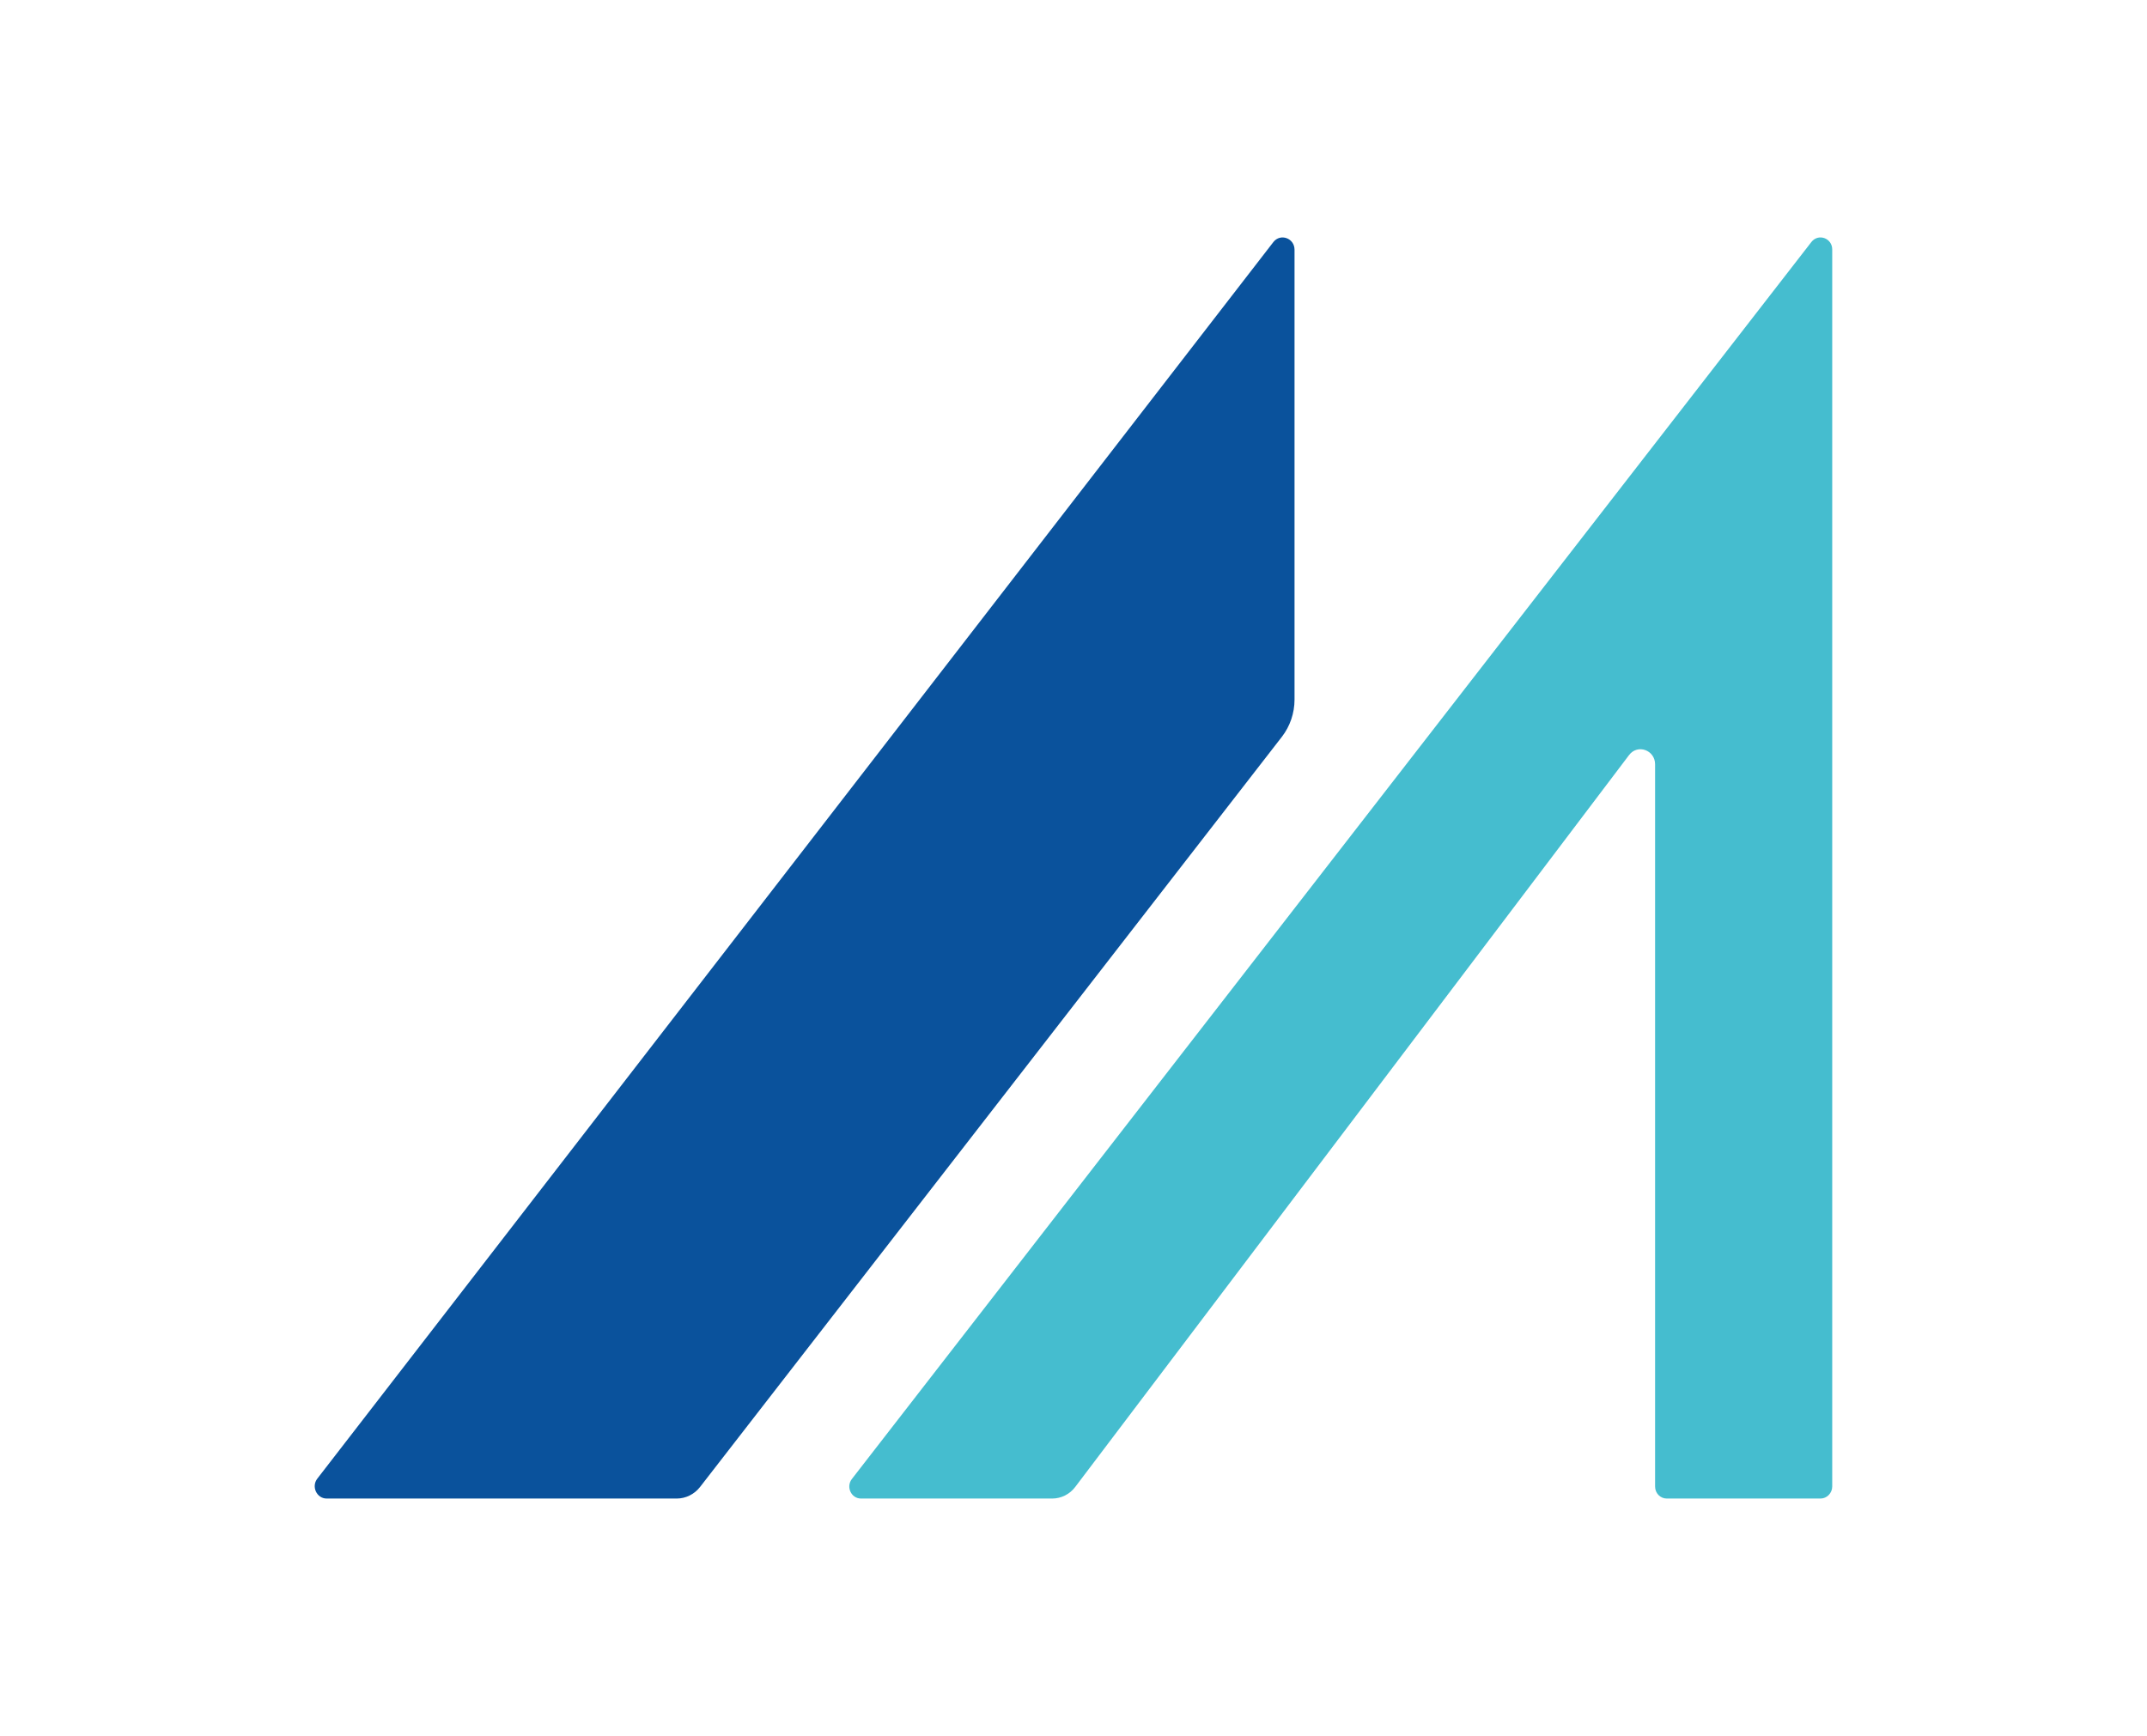
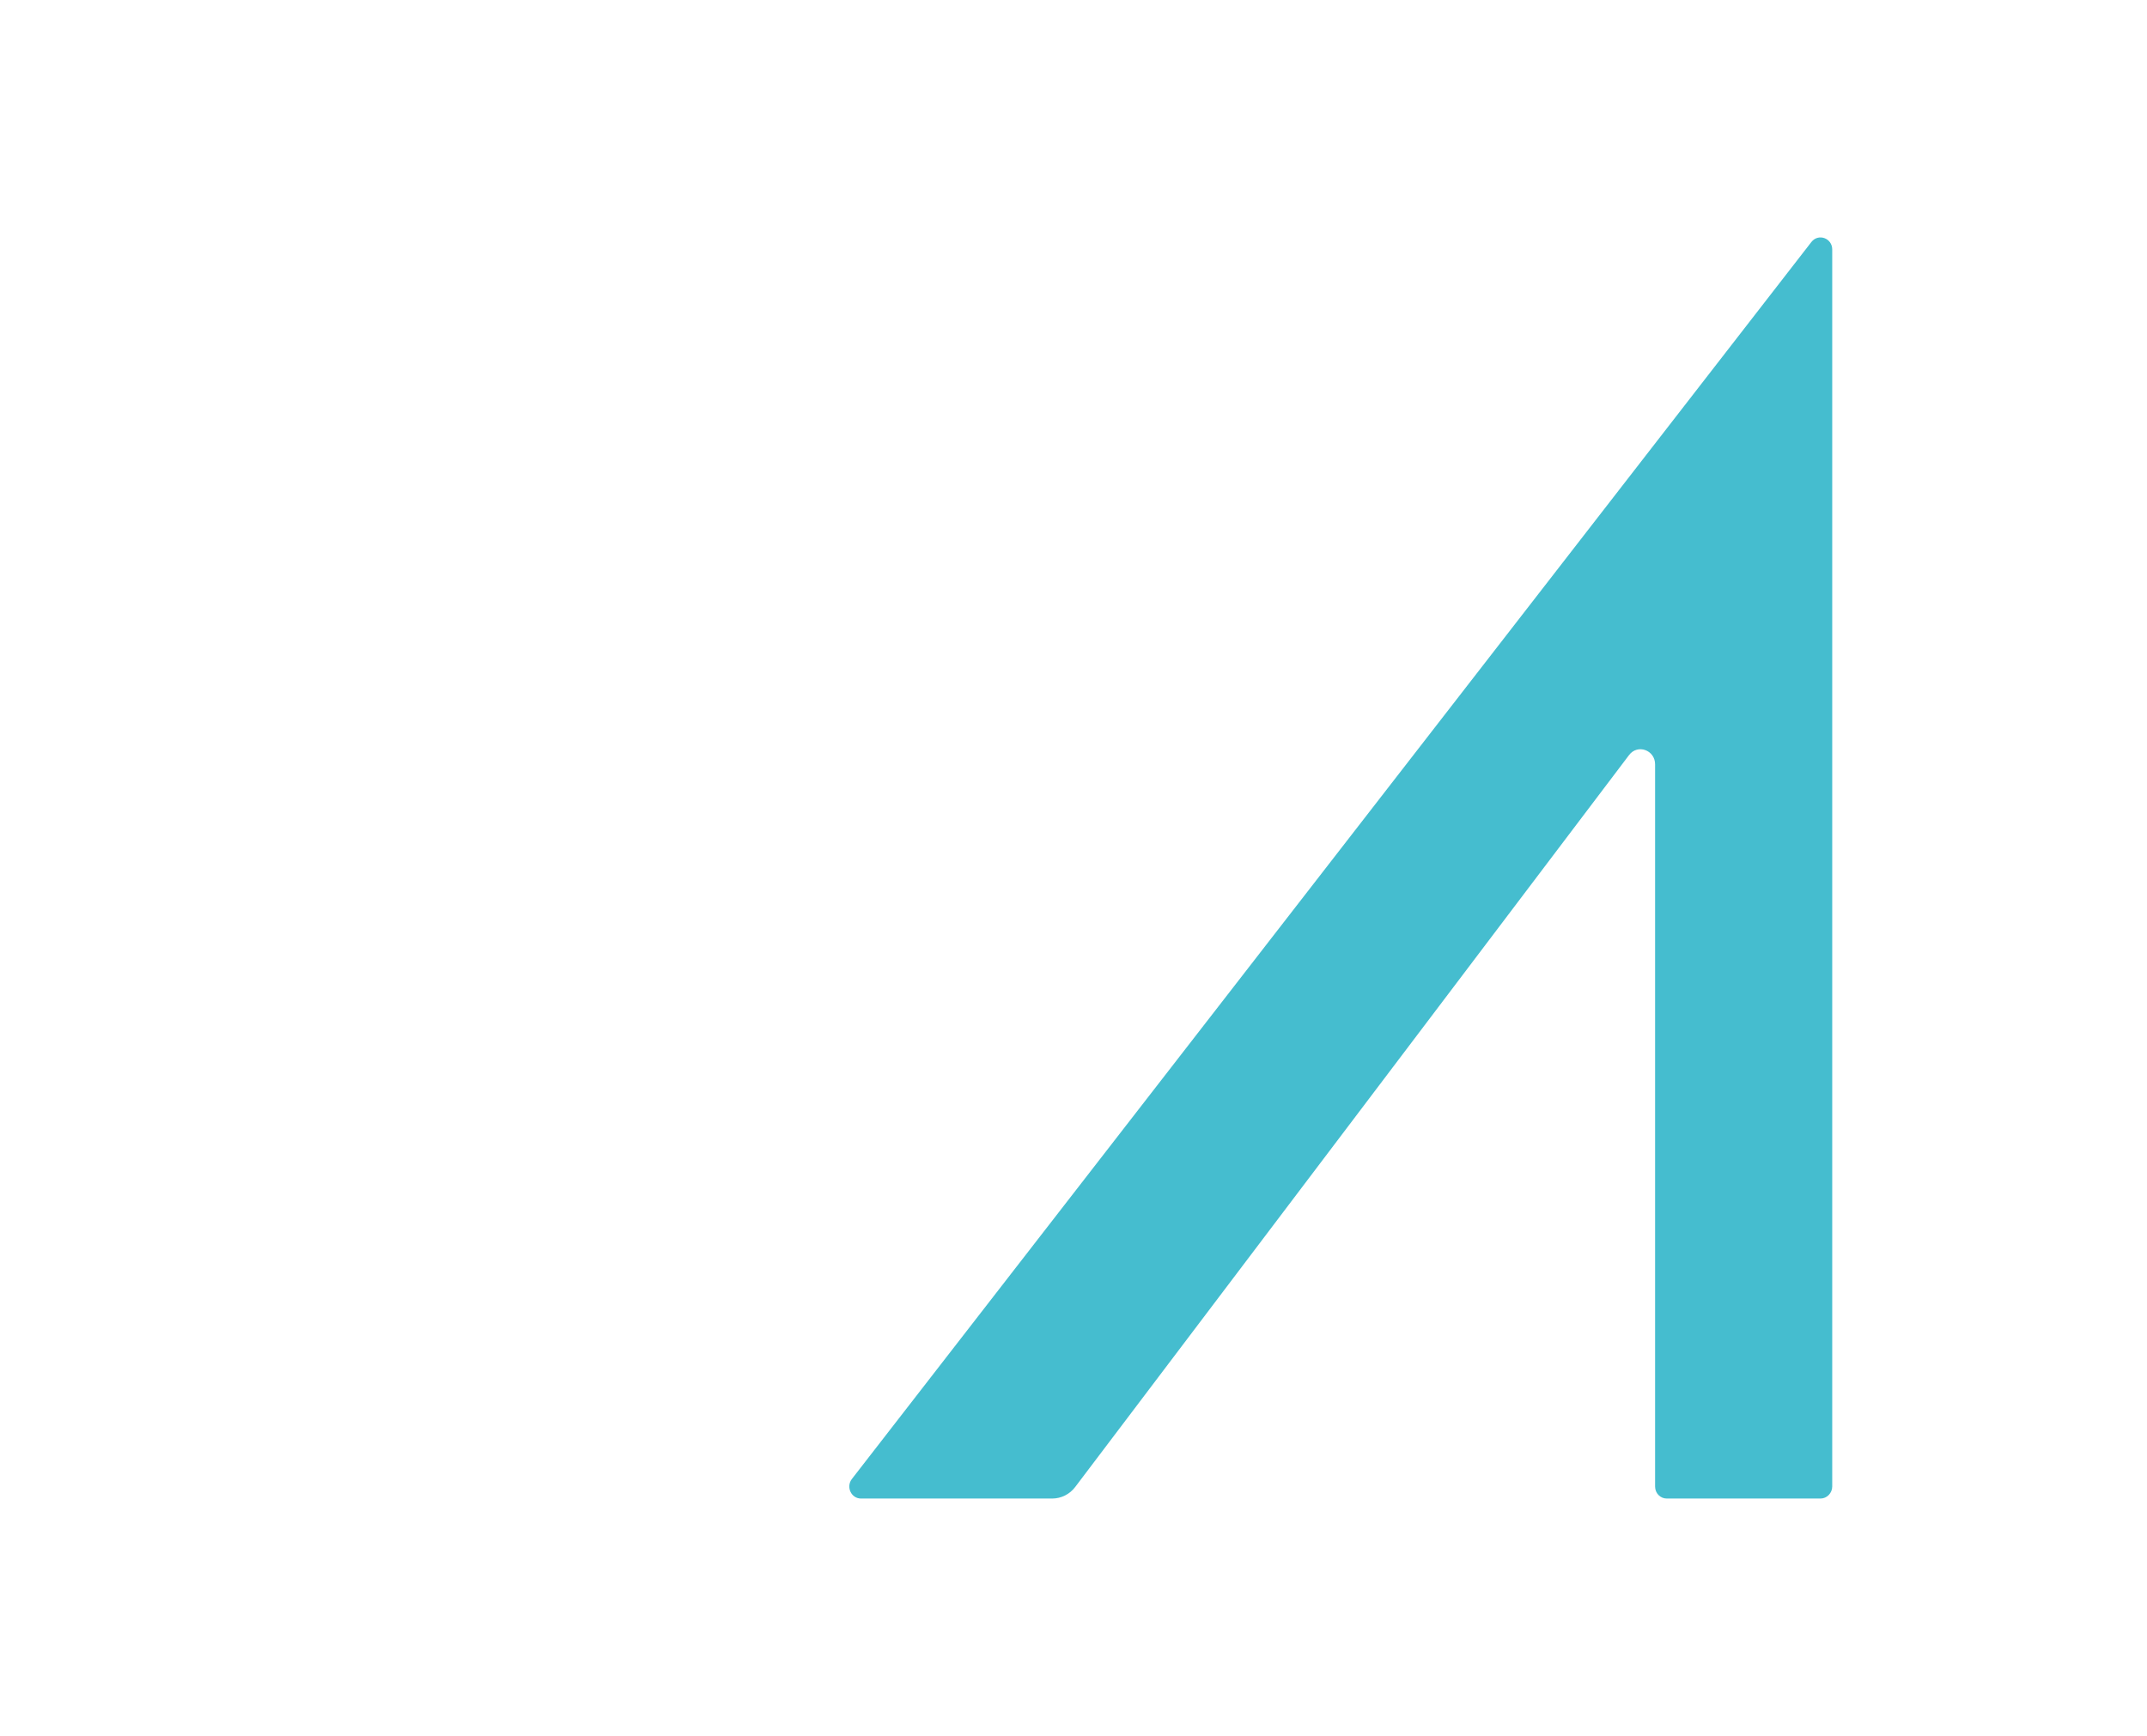
<svg xmlns="http://www.w3.org/2000/svg" version="1.1" id="レイヤー_1" x="0px" y="0px" viewBox="0 0 153.33 124.01" style="enable-background:new 0 0 153.33 124.01;" xml:space="preserve">
  <style type="text/css"> .st0{fill:#0A529C;} .st1{fill:#45BDCF;} </style>
  <g>
-     <path class="st0" d="M23.33,107.05h25c0.64,0,1.25-0.3,1.66-0.82l41.56-53.6c0.58-0.75,0.9-1.69,0.9-2.66V17.84 c0-0.83-1.01-1.19-1.51-0.55l-68.28,88.34C22.22,106.2,22.62,107.05,23.33,107.05z" />
    <path class="st1" d="M129.36,17.29l-68.52,88.36c-0.44,0.57-0.05,1.4,0.65,1.4l13.65,0c0.65,0,1.26-0.31,1.65-0.83l39.55-52.28 c0.61-0.81,1.86-0.36,1.86,0.66v51.59c0,0.48,0.37,0.86,0.84,0.86h10.97c0.46,0,0.84-0.39,0.84-0.86V17.82 C130.85,17.01,129.86,16.65,129.36,17.29z" />
  </g>
</svg>